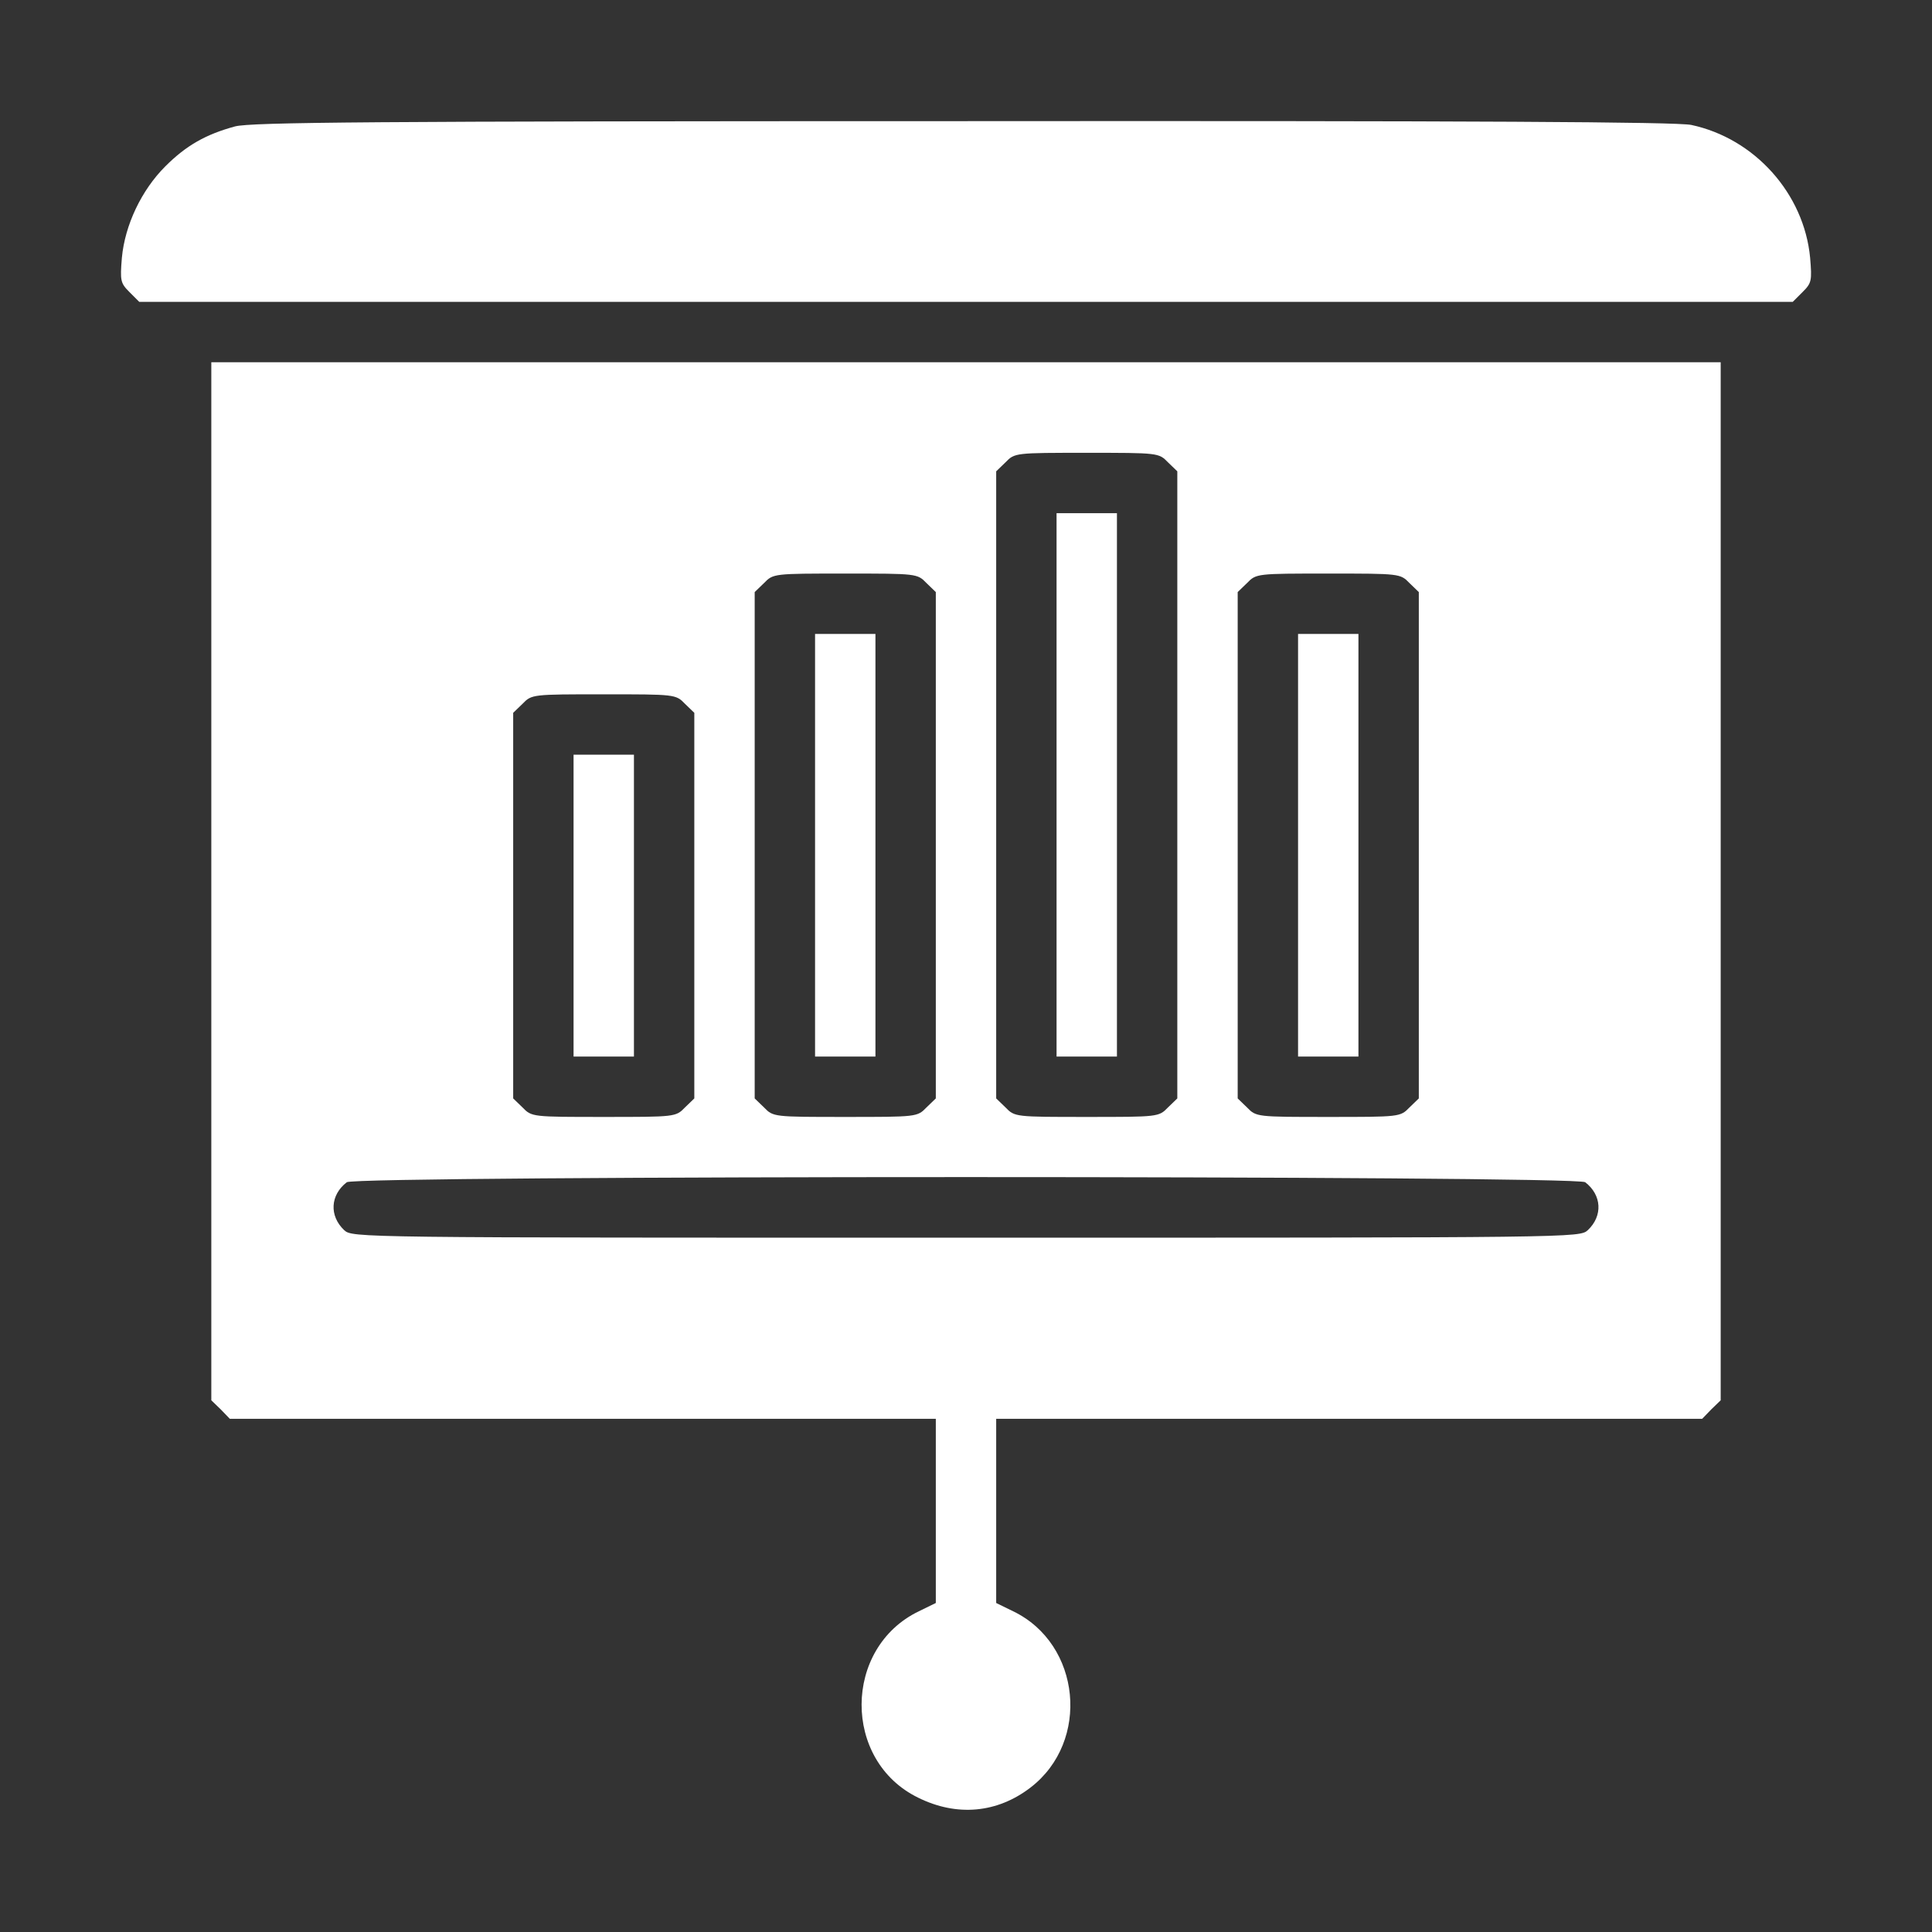
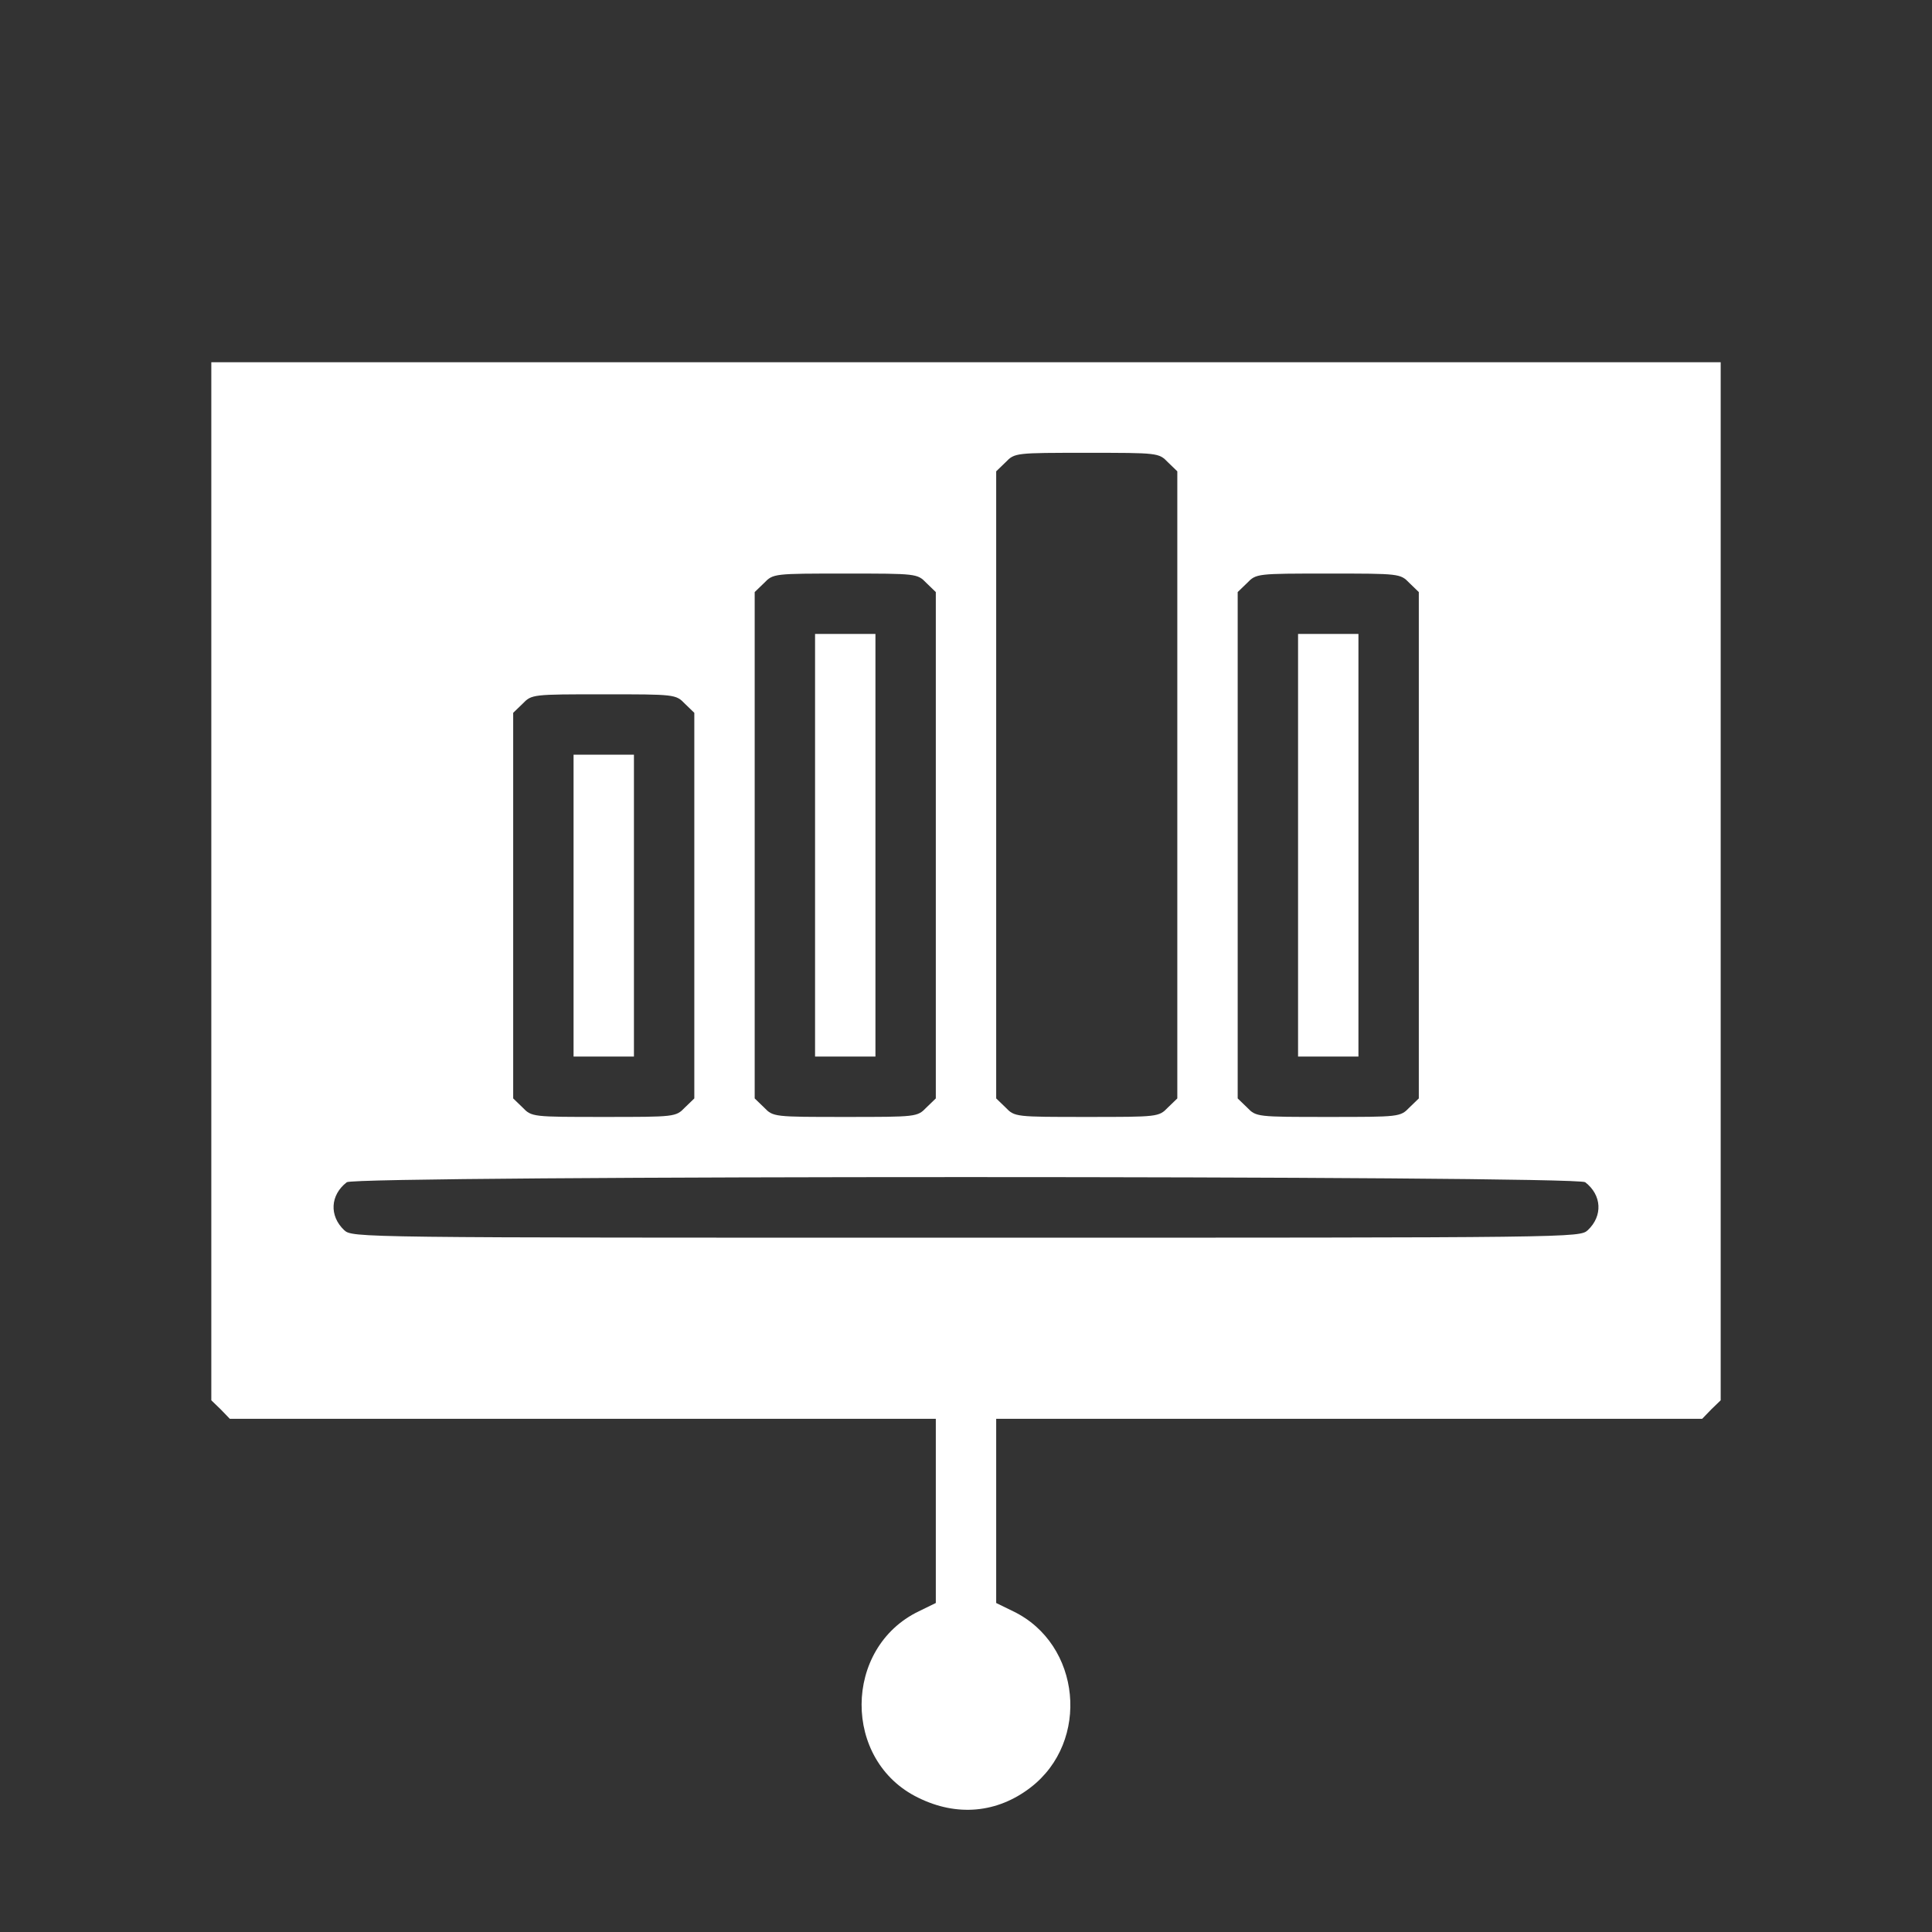
<svg xmlns="http://www.w3.org/2000/svg" width="24" height="24" viewBox="0 0 24 24" fill="none">
  <rect x="0" y="0" width="24" height="24" fill="#333333" stroke="none" />
-   <path d="M2.921 1.57C2.555 1.669 2.311 1.809 2.053 2.067C1.758 2.362 1.552 2.794 1.514 3.202C1.491 3.487 1.496 3.516 1.608 3.628L1.73 3.75H12H22.27L22.392 3.628C22.505 3.516 22.51 3.487 22.486 3.202C22.411 2.405 21.797 1.72 21.01 1.552C20.831 1.514 18.31 1.5 11.963 1.505C4.538 1.505 3.127 1.519 2.921 1.57Z" fill="white" />
  <path d="M2.625 10.945V17.395L2.742 17.508L2.855 17.625H7.242H11.625V18.769V19.913L11.414 20.016C10.472 20.47 10.463 21.872 11.405 22.331C11.887 22.57 12.389 22.523 12.802 22.205C13.547 21.633 13.43 20.423 12.586 20.016L12.375 19.913V18.769V17.625H16.758H21.145L21.258 17.508L21.375 17.395V10.945V4.5H12H2.625V10.945ZM14.508 5.742L14.625 5.855V9.75V13.645L14.508 13.758C14.395 13.875 14.386 13.875 13.5 13.875C12.614 13.875 12.605 13.875 12.492 13.758L12.375 13.645V9.75V5.855L12.492 5.742C12.605 5.625 12.614 5.625 13.5 5.625C14.386 5.625 14.395 5.625 14.508 5.742ZM11.508 7.242L11.625 7.355V10.5V13.645L11.508 13.758C11.395 13.875 11.386 13.875 10.5 13.875C9.614 13.875 9.605 13.875 9.492 13.758L9.375 13.645V10.5V7.355L9.492 7.242C9.605 7.125 9.614 7.125 10.5 7.125C11.386 7.125 11.395 7.125 11.508 7.242ZM17.508 7.242L17.625 7.355V10.5V13.645L17.508 13.758C17.395 13.875 17.386 13.875 16.5 13.875C15.614 13.875 15.605 13.875 15.492 13.758L15.375 13.645V10.5V7.355L15.492 7.242C15.605 7.125 15.614 7.125 16.5 7.125C17.386 7.125 17.395 7.125 17.508 7.242ZM8.508 8.742L8.625 8.855V11.25V13.645L8.508 13.758C8.395 13.875 8.386 13.875 7.5 13.875C6.614 13.875 6.605 13.875 6.492 13.758L6.375 13.645V11.25V8.855L6.492 8.742C6.605 8.625 6.614 8.625 7.5 8.625C8.386 8.625 8.395 8.625 8.508 8.742ZM19.692 14.686C19.898 14.845 19.913 15.103 19.725 15.281C19.622 15.375 19.594 15.375 12 15.375C4.406 15.375 4.378 15.375 4.275 15.281C4.088 15.103 4.102 14.845 4.308 14.686C4.416 14.601 19.584 14.601 19.692 14.686Z" fill="white" />
-   <path d="M13.125 9.75V13.125H13.5H13.875V9.75V6.375H13.5H13.125V9.75Z" fill="white" />
  <path d="M10.125 10.5V13.125H10.5H10.875V10.5V7.875H10.5H10.125V10.5Z" fill="white" />
  <path d="M16.125 10.5V13.125H16.5H16.875V10.5V7.875H16.5H16.125V10.5Z" fill="white" />
  <path d="M7.125 11.25V13.125H7.5H7.875V11.25V9.375H7.5H7.125V11.25Z" fill="white" />
</svg>